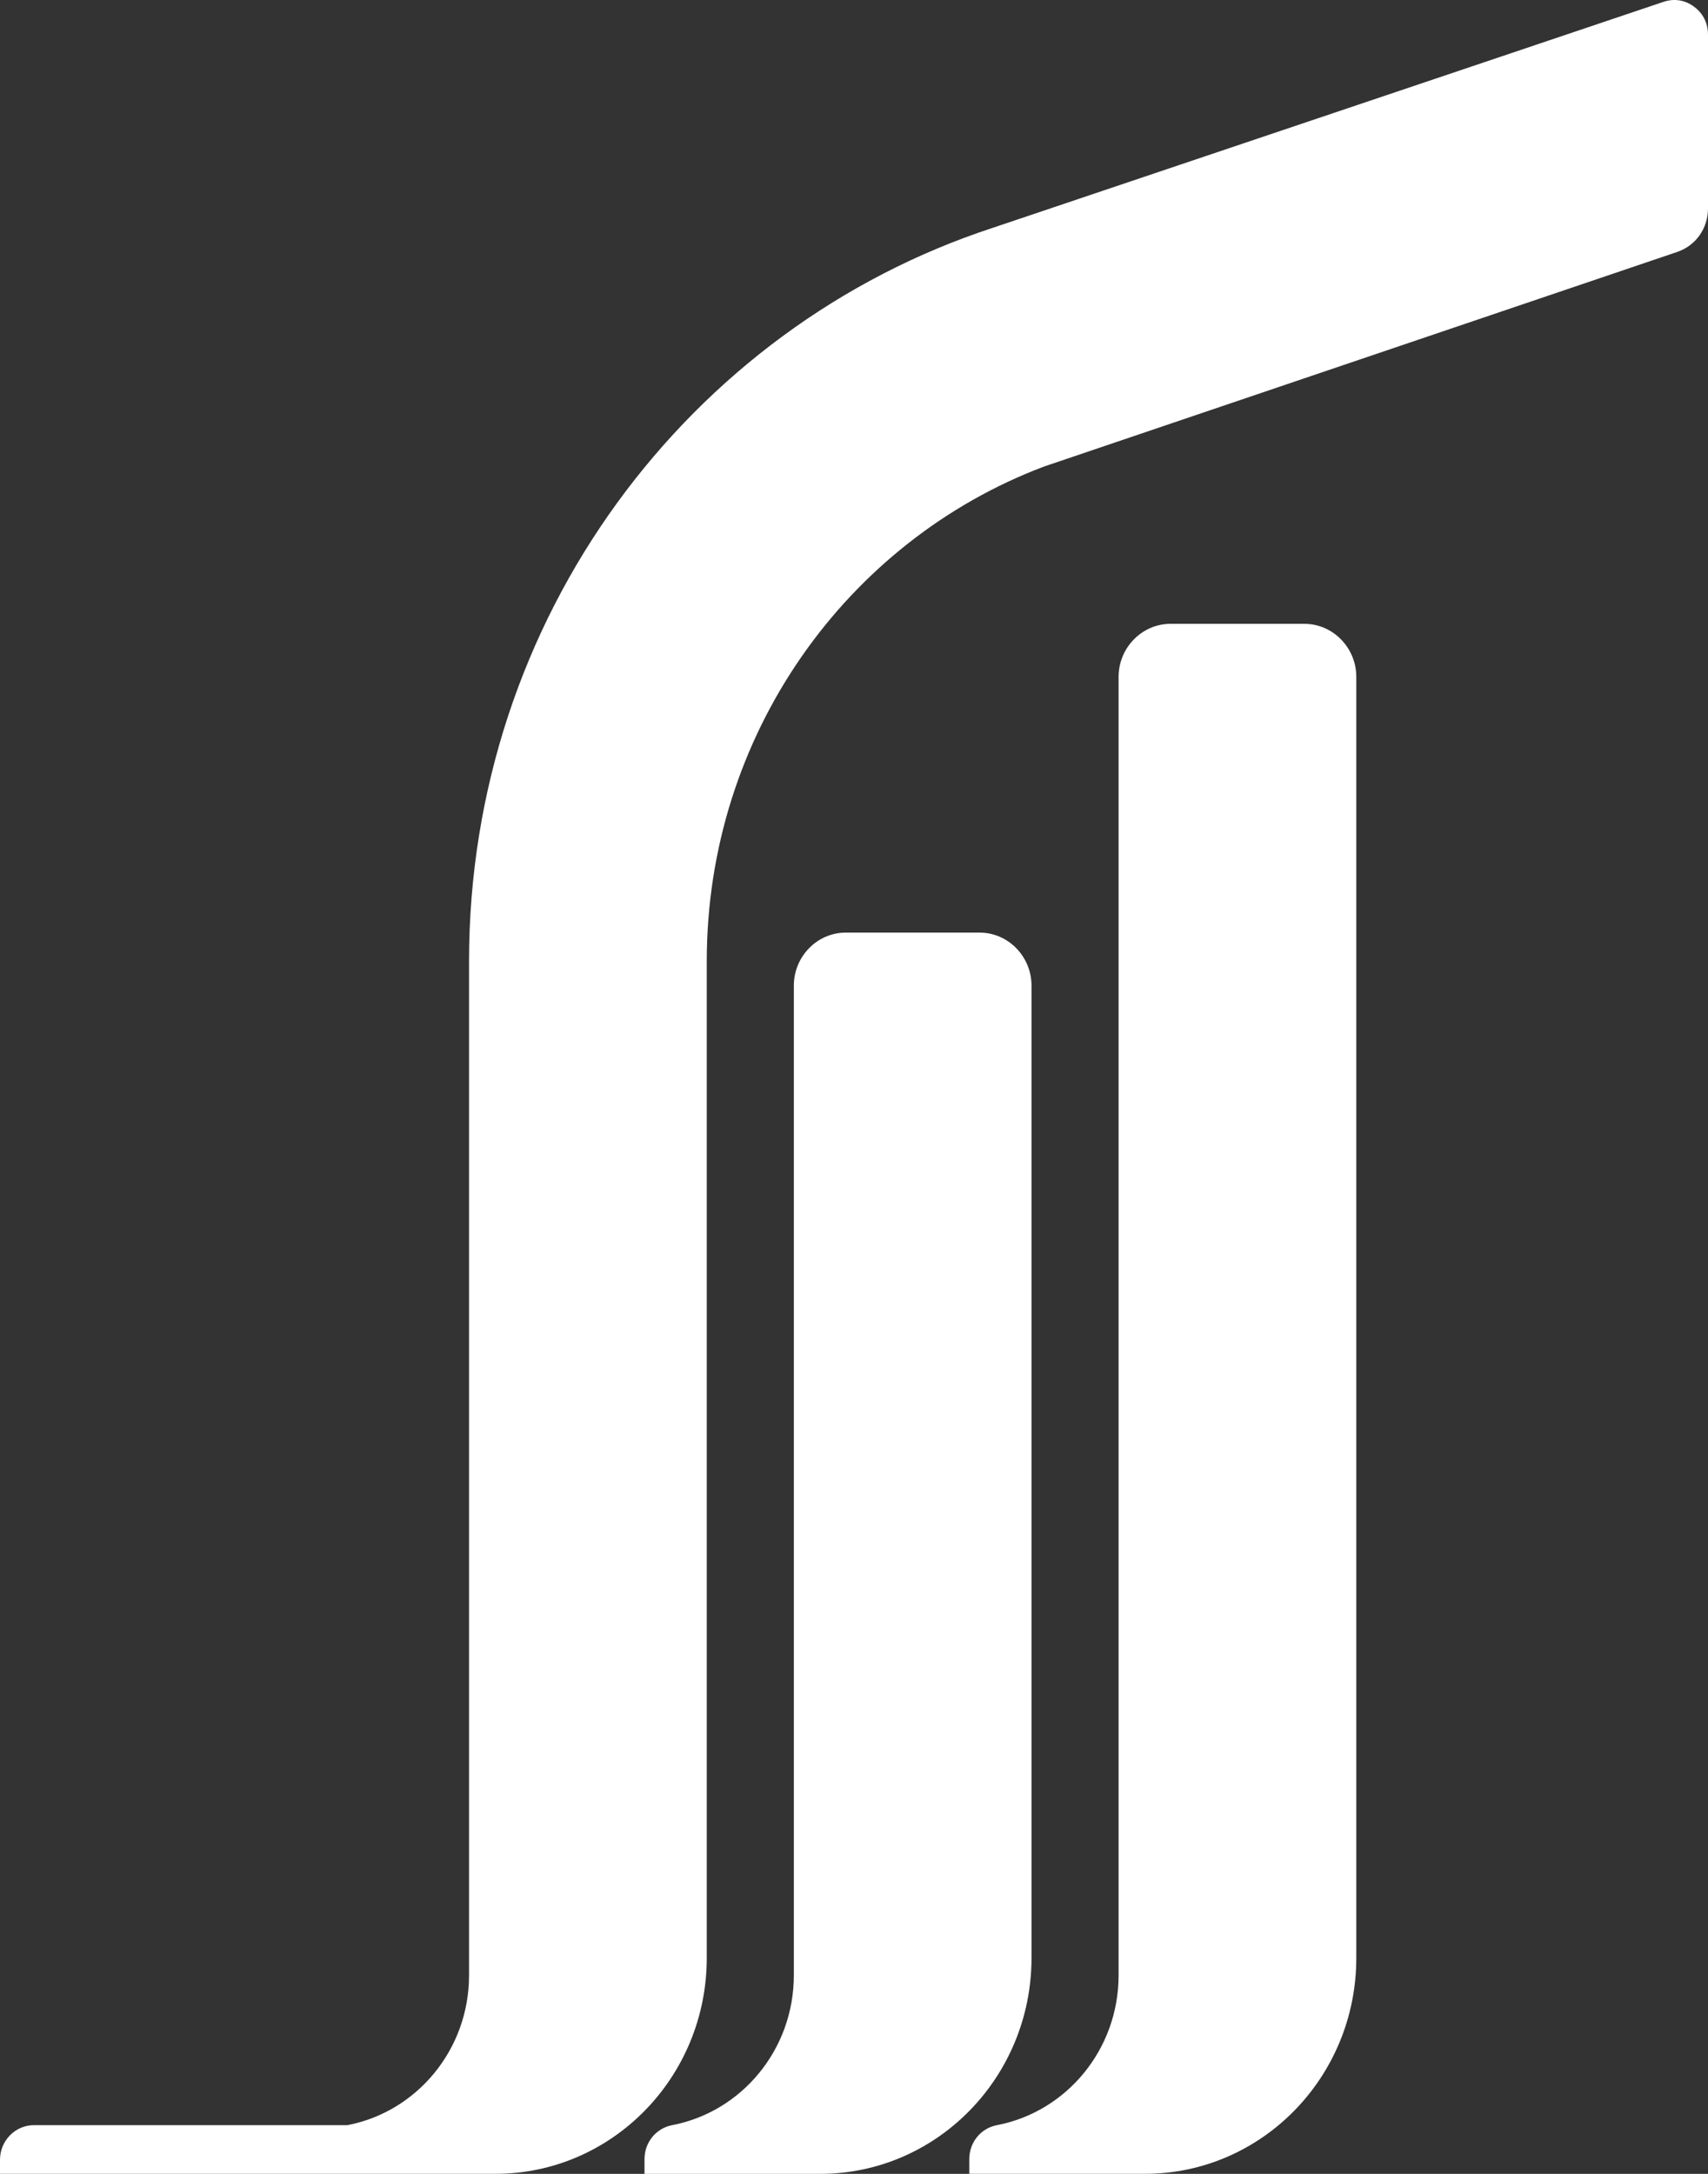
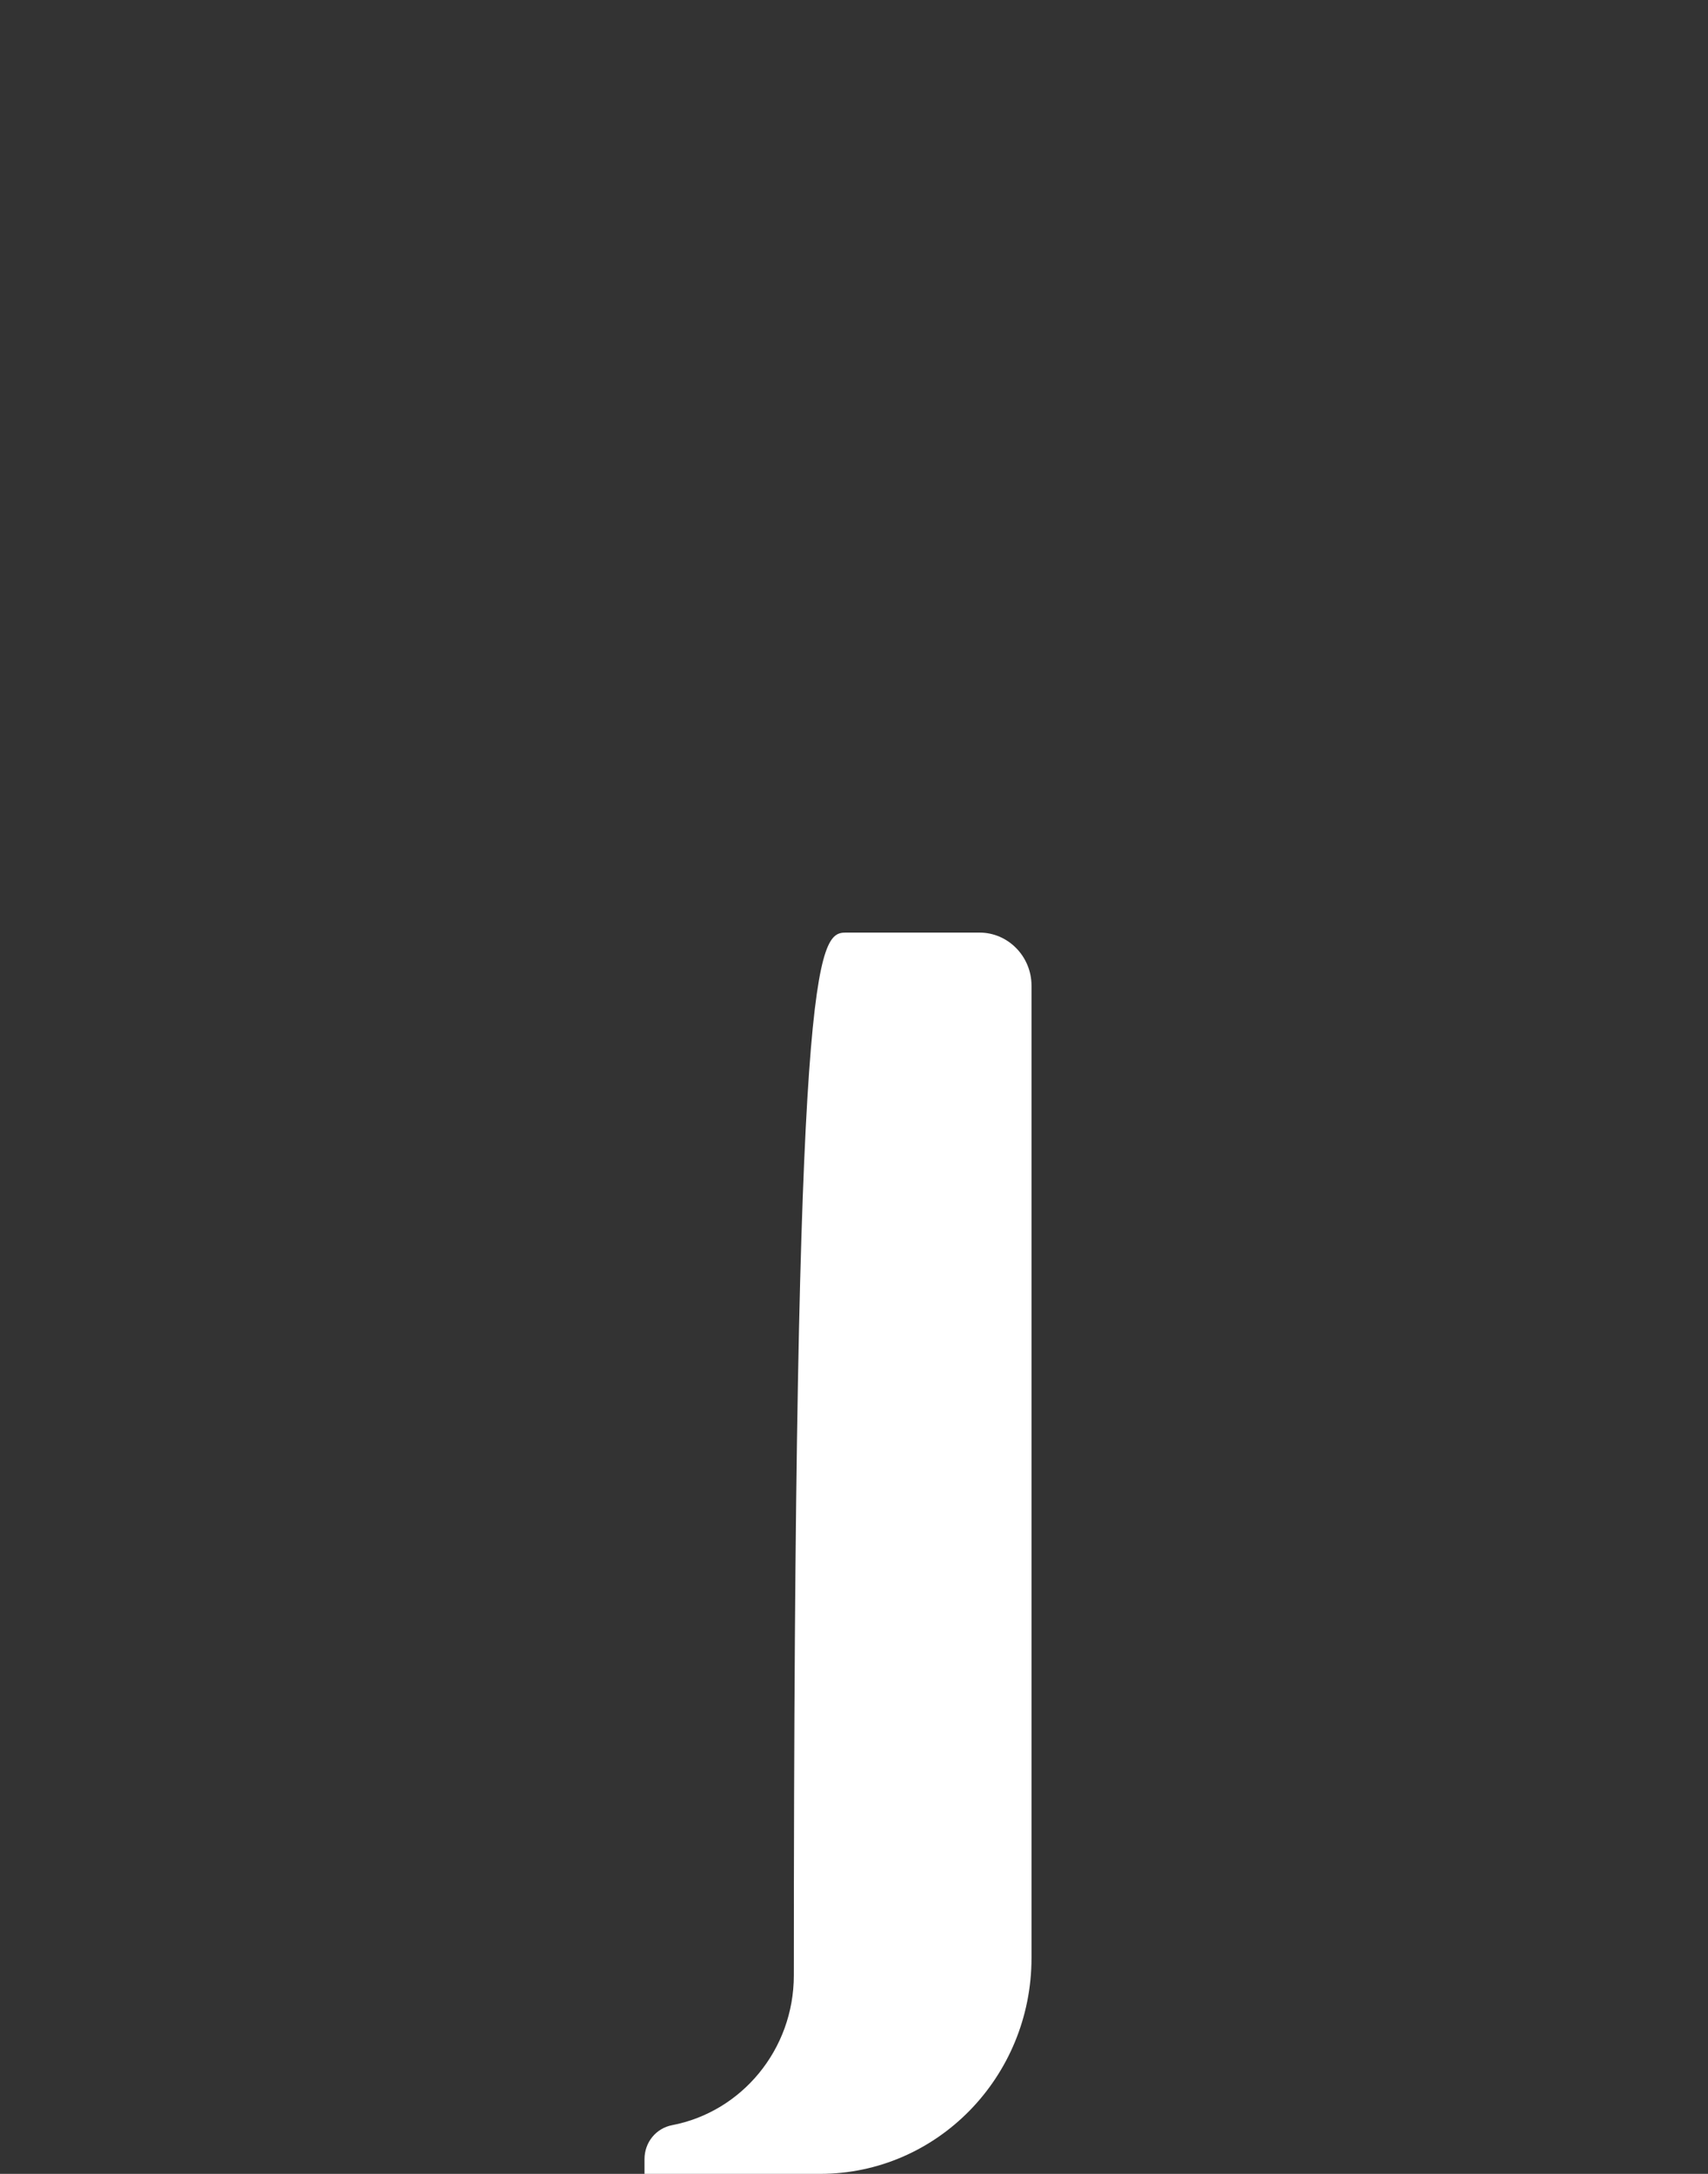
<svg xmlns="http://www.w3.org/2000/svg" width="44" height="56" viewBox="0 0 44 56" fill="none">
  <rect x="0" y="0" width="44" height="56" fill="#333333" stroke="none" />
  <g id="Logo">
-     <path id="Vector" fill-rule="evenodd" clip-rule="evenodd" d="M21.789 24.024H25.235C25.971 24.024 26.573 24.639 26.573 25.391C26.573 37.4 26.573 38.428 26.573 50.437C26.573 53.509 24.135 56 21.126 56H16.603V55.621C16.603 55.188 16.899 54.825 17.316 54.745C19.099 54.404 20.45 52.805 20.45 50.885C20.45 38.726 20.45 37.549 20.45 25.391C20.45 24.639 21.052 24.024 21.788 24.024L21.789 24.024Z" fill="white" />
-     <path id="Vector_2" fill-rule="evenodd" clip-rule="evenodd" d="M18.207 24.761V50.437C18.207 53.509 15.768 55.999 12.76 55.999C8.506 55.999 4.253 55.999 0 55.999V55.637C0 55.146 0.392 54.745 0.874 54.745H8.949C10.733 54.404 12.083 52.805 12.083 50.885V24.761C12.083 15.922 17.746 8.434 25.569 5.871L42.855 0.047C43.13 -0.045 43.405 -0.002 43.639 0.171C43.873 0.343 44 0.598 44 0.892V5.365C44 5.885 43.687 6.327 43.204 6.491L26.896 12.018C21.823 13.933 18.207 18.916 18.207 24.761Z" fill="white" />
-     <path id="Vector_3" fill-rule="evenodd" clip-rule="evenodd" d="M24.97 55.621V55.999H29.493C32.501 55.999 34.94 53.509 34.94 50.437C34.94 35.776 34.94 32.097 34.94 17.437C34.94 16.685 34.337 16.07 33.601 16.07H30.155C29.419 16.07 28.816 16.685 28.816 17.437C28.816 32.247 28.816 36.075 28.816 50.885C28.816 52.805 27.466 54.404 25.682 54.745C25.265 54.825 24.97 55.188 24.97 55.621V55.621Z" fill="white" />
+     <path id="Vector" fill-rule="evenodd" clip-rule="evenodd" d="M21.789 24.024H25.235C25.971 24.024 26.573 24.639 26.573 25.391C26.573 37.4 26.573 38.428 26.573 50.437C26.573 53.509 24.135 56 21.126 56H16.603V55.621C16.603 55.188 16.899 54.825 17.316 54.745C19.099 54.404 20.45 52.805 20.45 50.885C20.45 24.639 21.052 24.024 21.788 24.024L21.789 24.024Z" fill="white" />
  </g>
</svg>